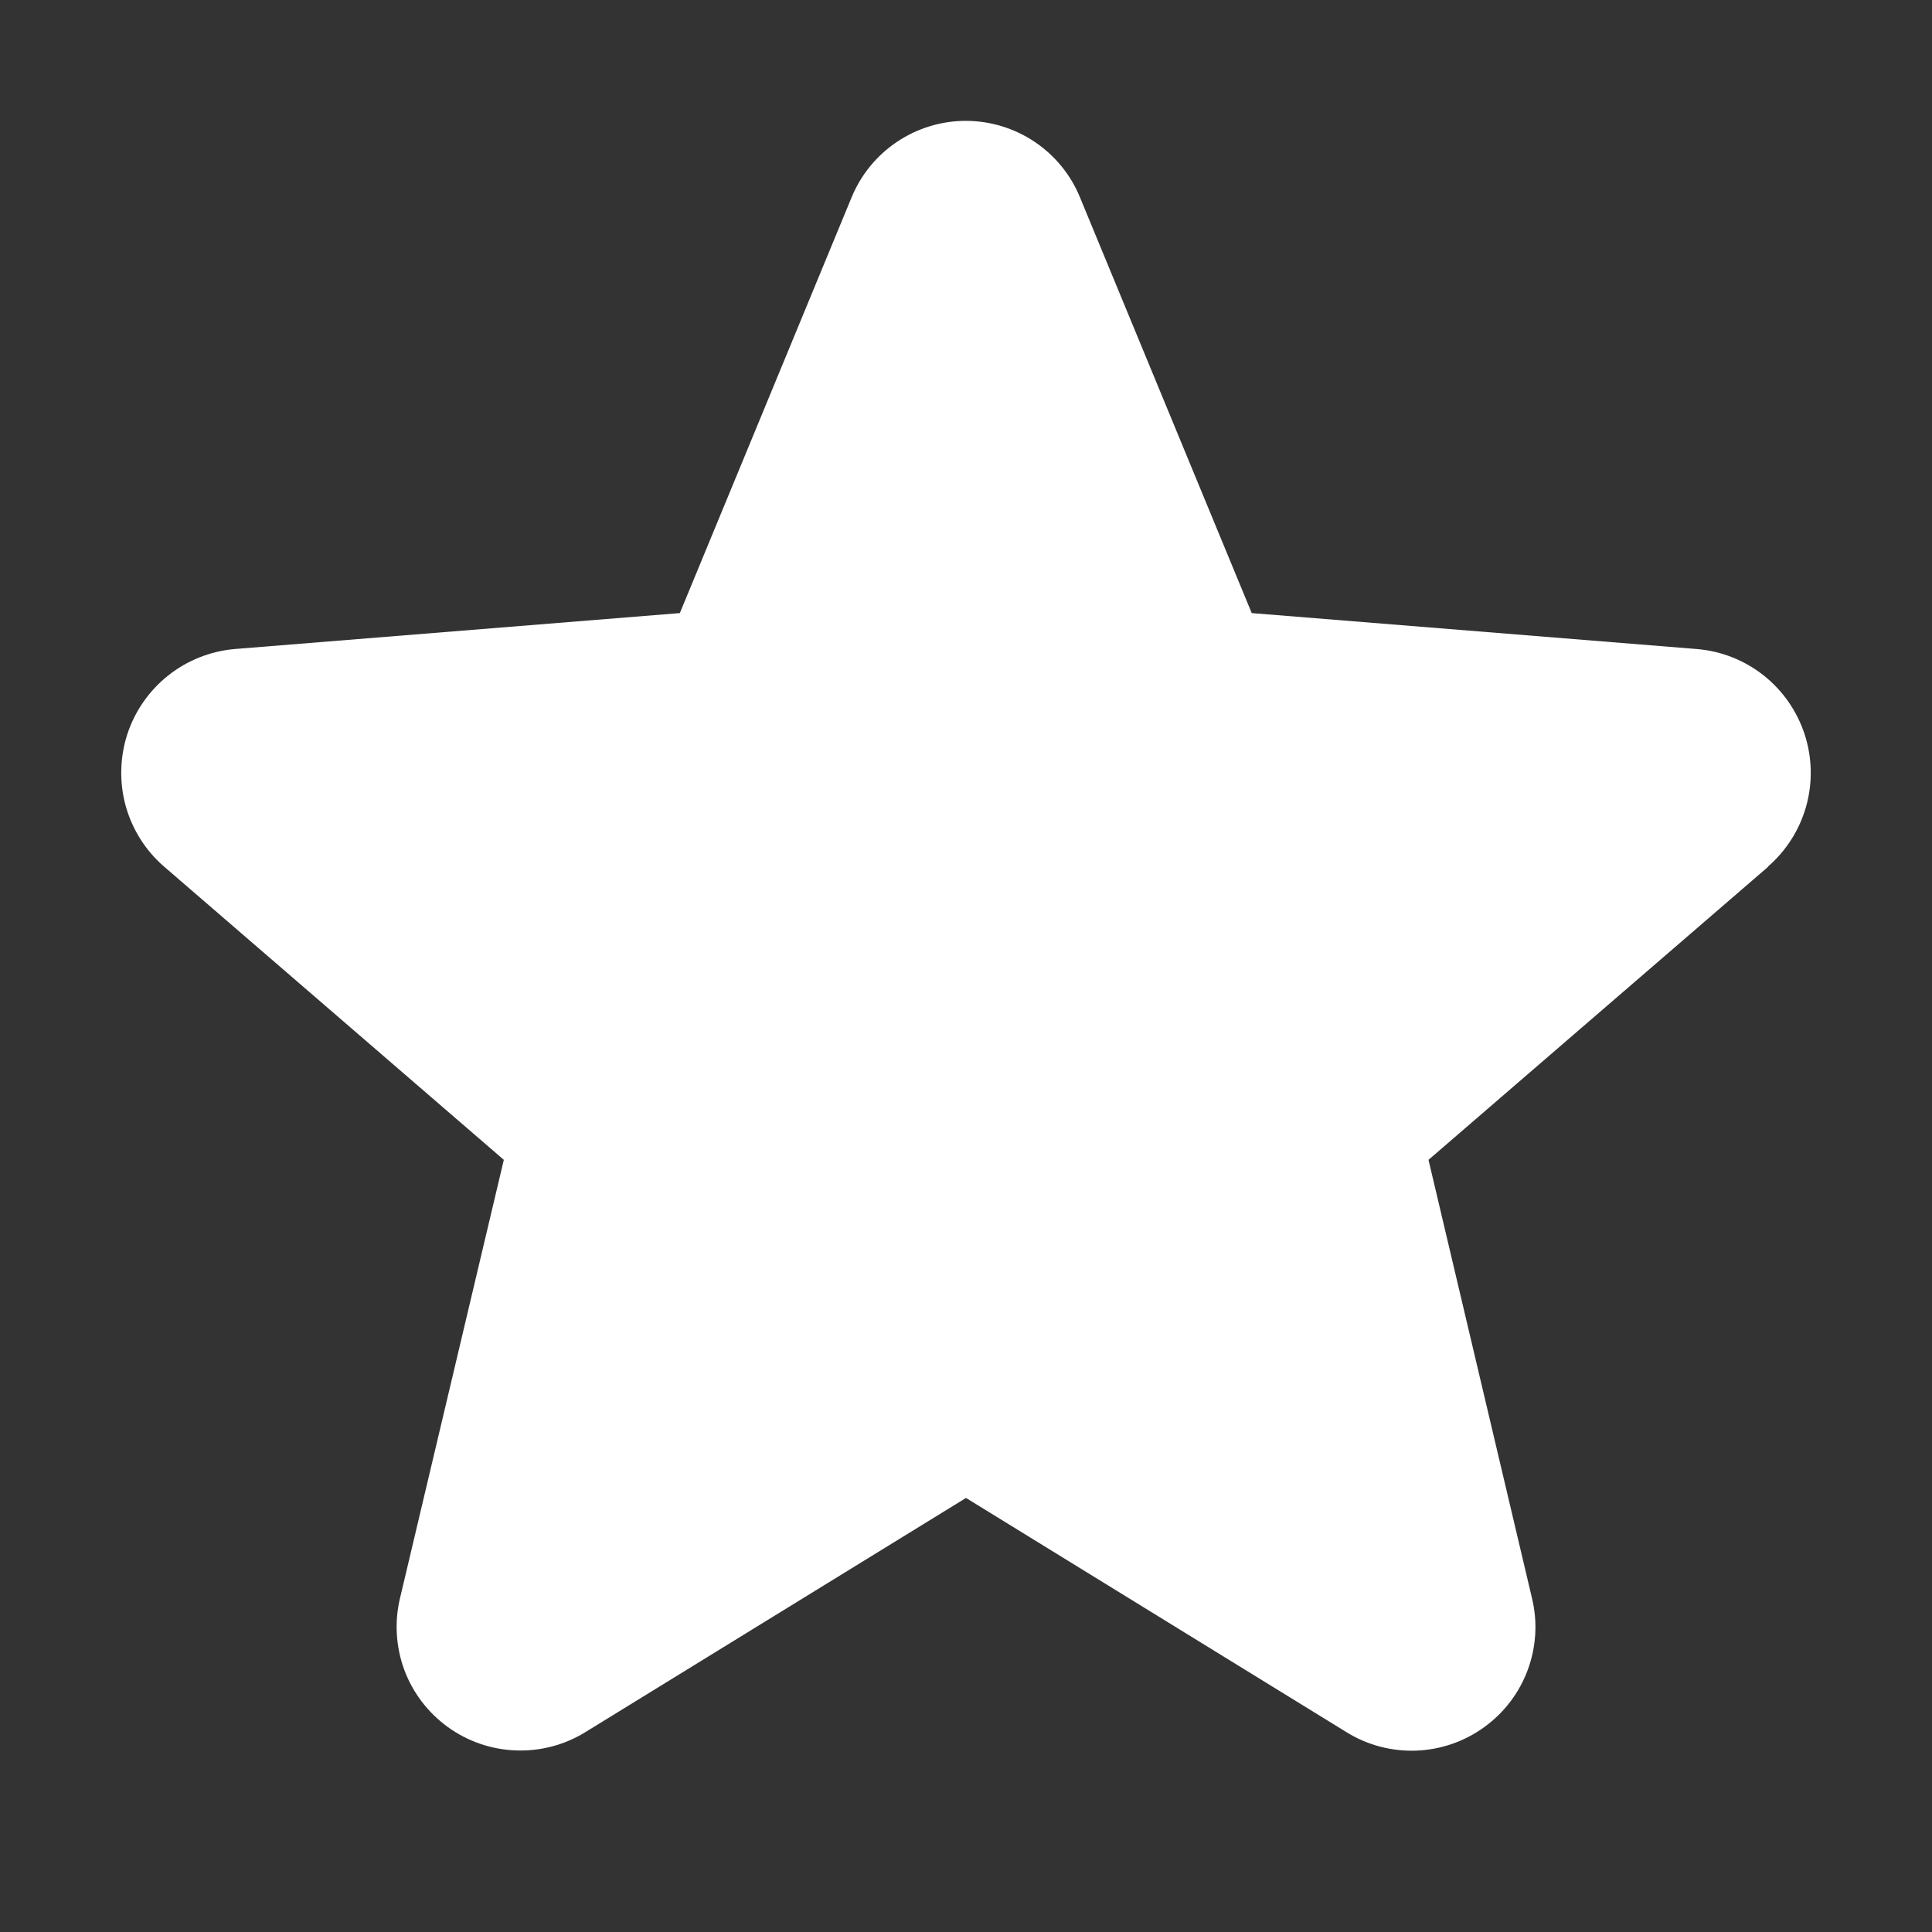
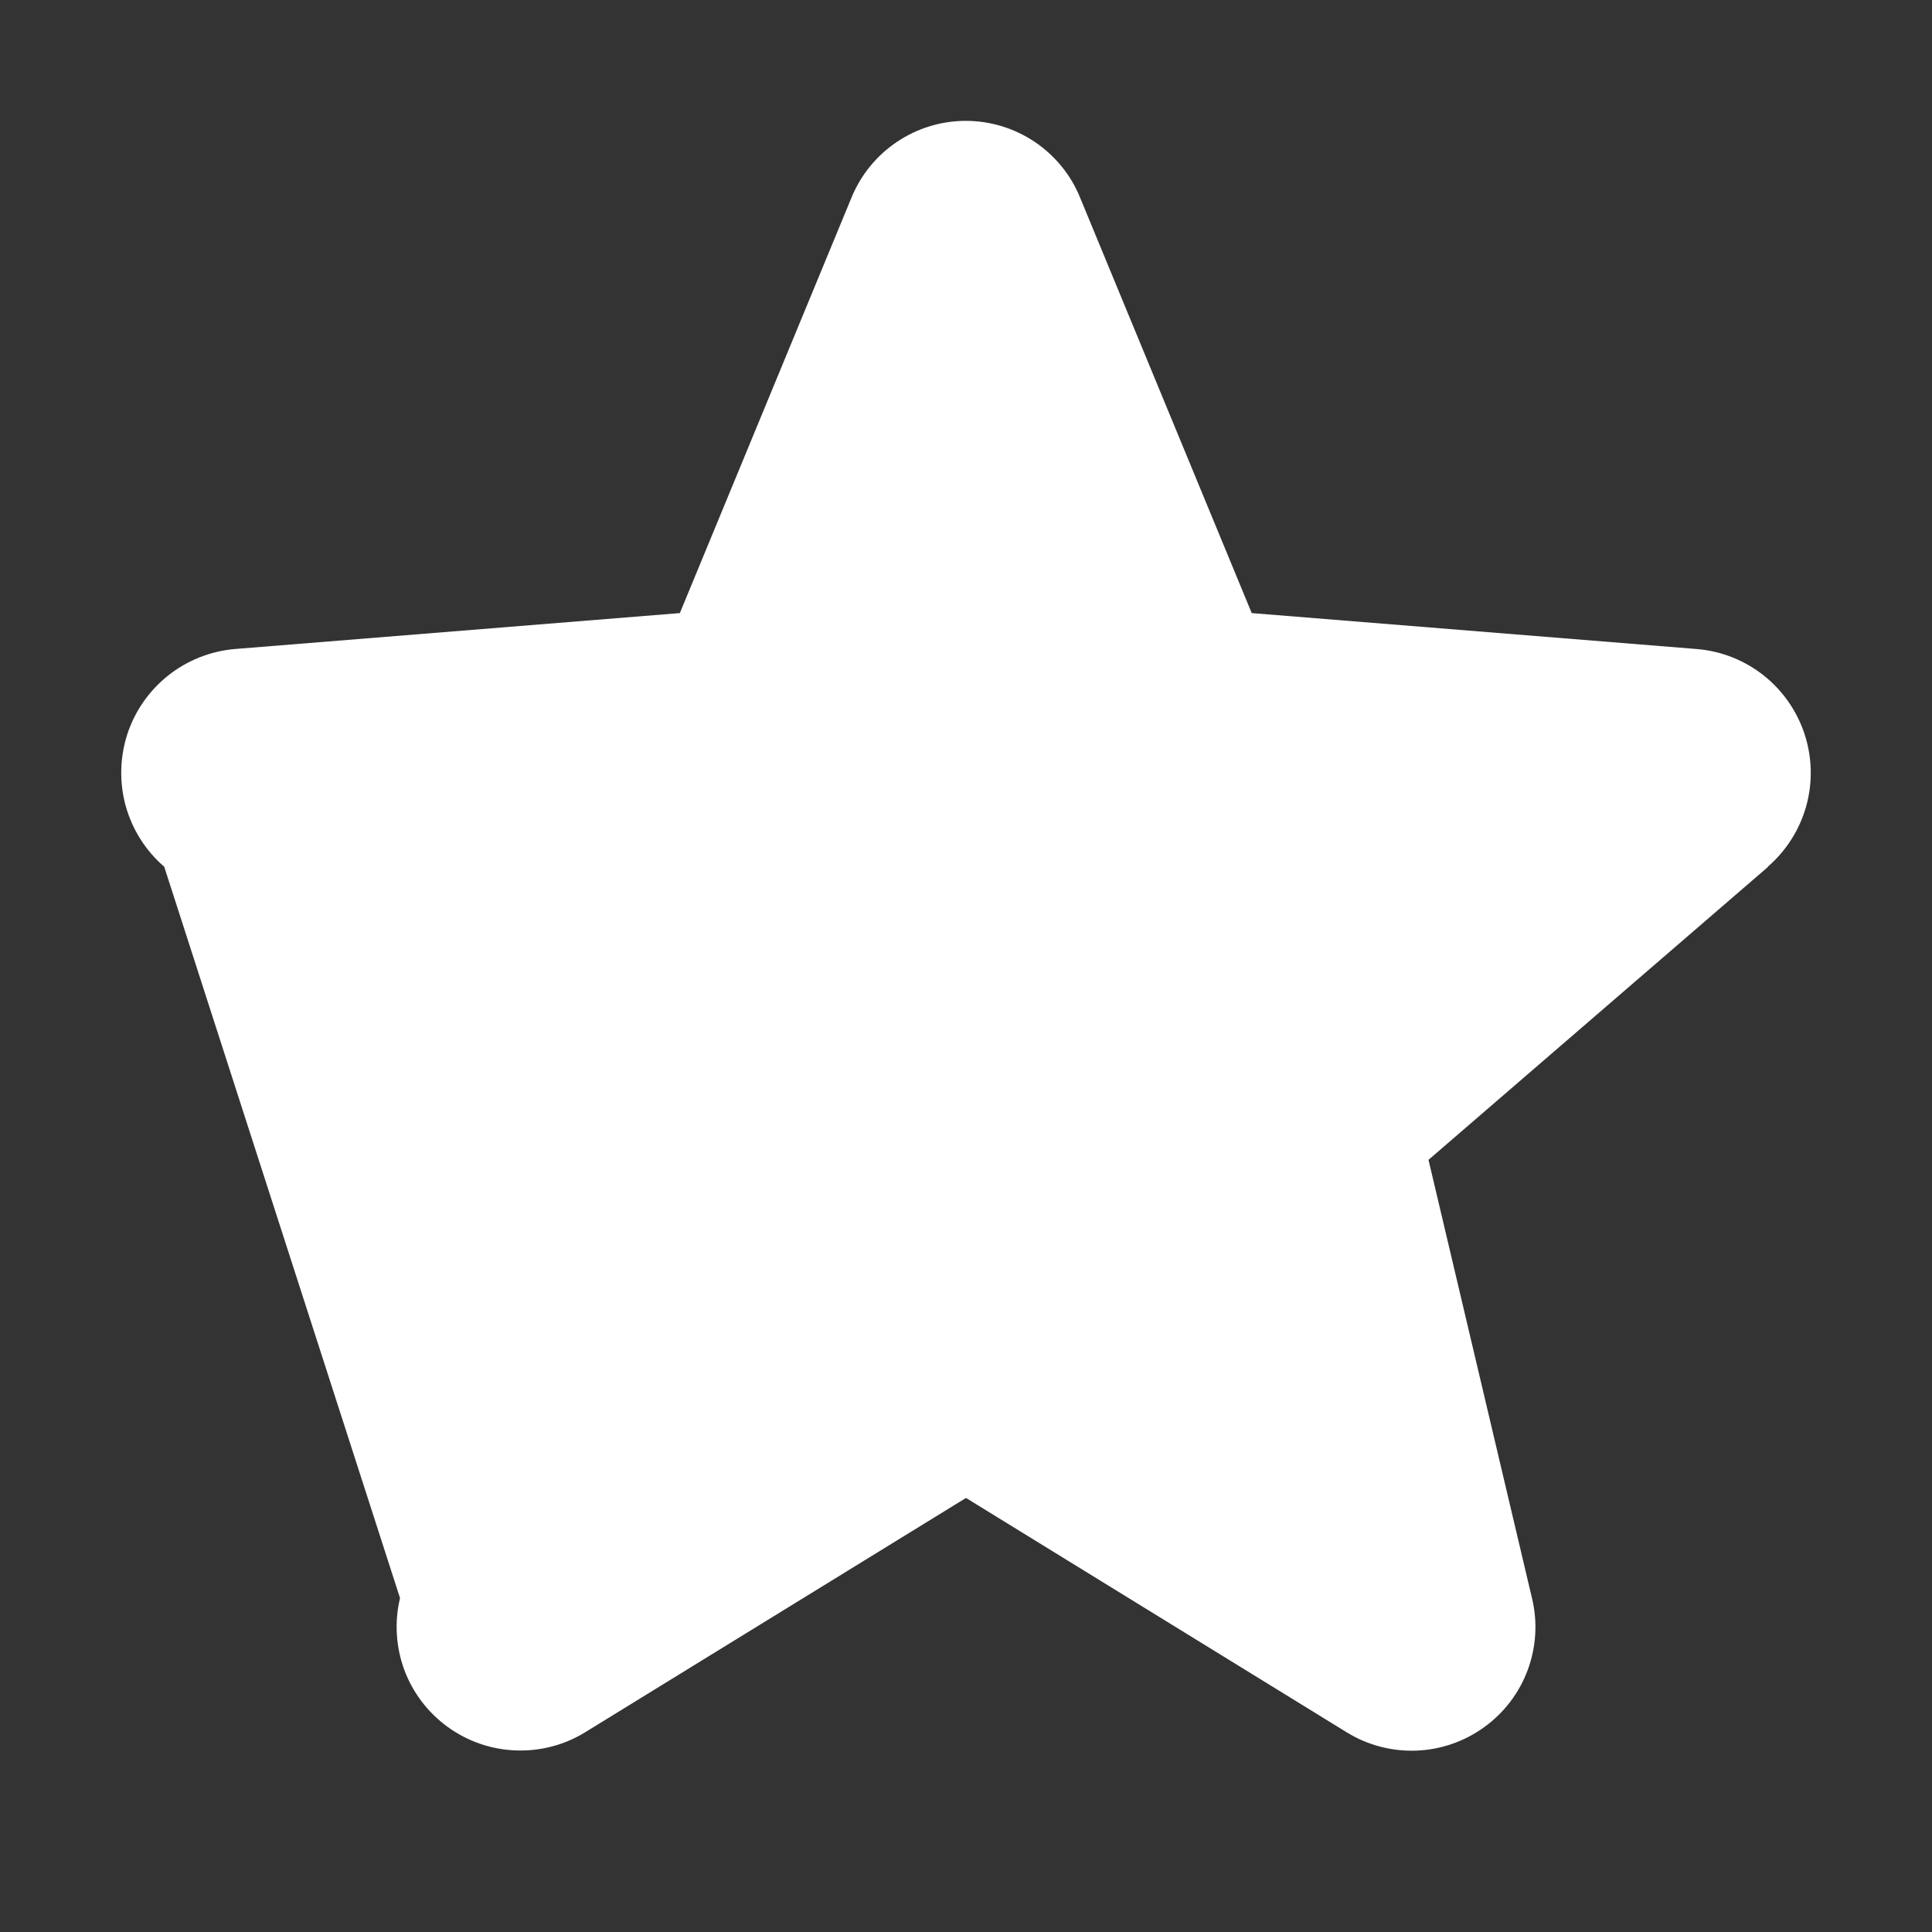
<svg xmlns="http://www.w3.org/2000/svg" width="18" height="18" viewBox="0 0 18 18" fill="none">
  <rect x="0" y="0" width="18" height="18" fill="#333333" stroke="none" />
-   <path d="M16.474 8.075L13.309 10.806L14.273 14.889C14.327 15.11 14.313 15.343 14.234 15.557C14.155 15.771 14.015 15.956 13.83 16.09C13.646 16.224 13.426 16.301 13.198 16.31C12.971 16.319 12.745 16.261 12.551 16.142L9 13.956L5.447 16.142C5.253 16.26 5.028 16.318 4.8 16.308C4.573 16.299 4.353 16.222 4.169 16.088C3.985 15.954 3.845 15.769 3.766 15.556C3.688 15.342 3.674 15.11 3.727 14.889L4.694 10.806L1.53 8.075C1.358 7.927 1.234 7.731 1.172 7.512C1.111 7.293 1.116 7.06 1.185 6.844C1.255 6.628 1.387 6.437 1.565 6.295C1.743 6.153 1.959 6.067 2.185 6.047L6.334 5.712L7.934 1.839C8.021 1.628 8.168 1.448 8.358 1.321C8.547 1.194 8.77 1.126 8.998 1.126C9.226 1.126 9.449 1.194 9.639 1.321C9.828 1.448 9.976 1.628 10.062 1.839L11.662 5.712L15.81 6.047C16.038 6.066 16.254 6.152 16.432 6.293C16.611 6.435 16.743 6.626 16.814 6.843C16.884 7.059 16.889 7.292 16.828 7.511C16.766 7.731 16.642 7.927 16.469 8.076L16.474 8.075Z" fill="white" />
+   <path d="M16.474 8.075L13.309 10.806L14.273 14.889C14.327 15.11 14.313 15.343 14.234 15.557C14.155 15.771 14.015 15.956 13.83 16.09C13.646 16.224 13.426 16.301 13.198 16.31C12.971 16.319 12.745 16.261 12.551 16.142L9 13.956L5.447 16.142C5.253 16.26 5.028 16.318 4.8 16.308C4.573 16.299 4.353 16.222 4.169 16.088C3.985 15.954 3.845 15.769 3.766 15.556C3.688 15.342 3.674 15.11 3.727 14.889L1.53 8.075C1.358 7.927 1.234 7.731 1.172 7.512C1.111 7.293 1.116 7.06 1.185 6.844C1.255 6.628 1.387 6.437 1.565 6.295C1.743 6.153 1.959 6.067 2.185 6.047L6.334 5.712L7.934 1.839C8.021 1.628 8.168 1.448 8.358 1.321C8.547 1.194 8.77 1.126 8.998 1.126C9.226 1.126 9.449 1.194 9.639 1.321C9.828 1.448 9.976 1.628 10.062 1.839L11.662 5.712L15.81 6.047C16.038 6.066 16.254 6.152 16.432 6.293C16.611 6.435 16.743 6.626 16.814 6.843C16.884 7.059 16.889 7.292 16.828 7.511C16.766 7.731 16.642 7.927 16.469 8.076L16.474 8.075Z" fill="white" />
</svg>